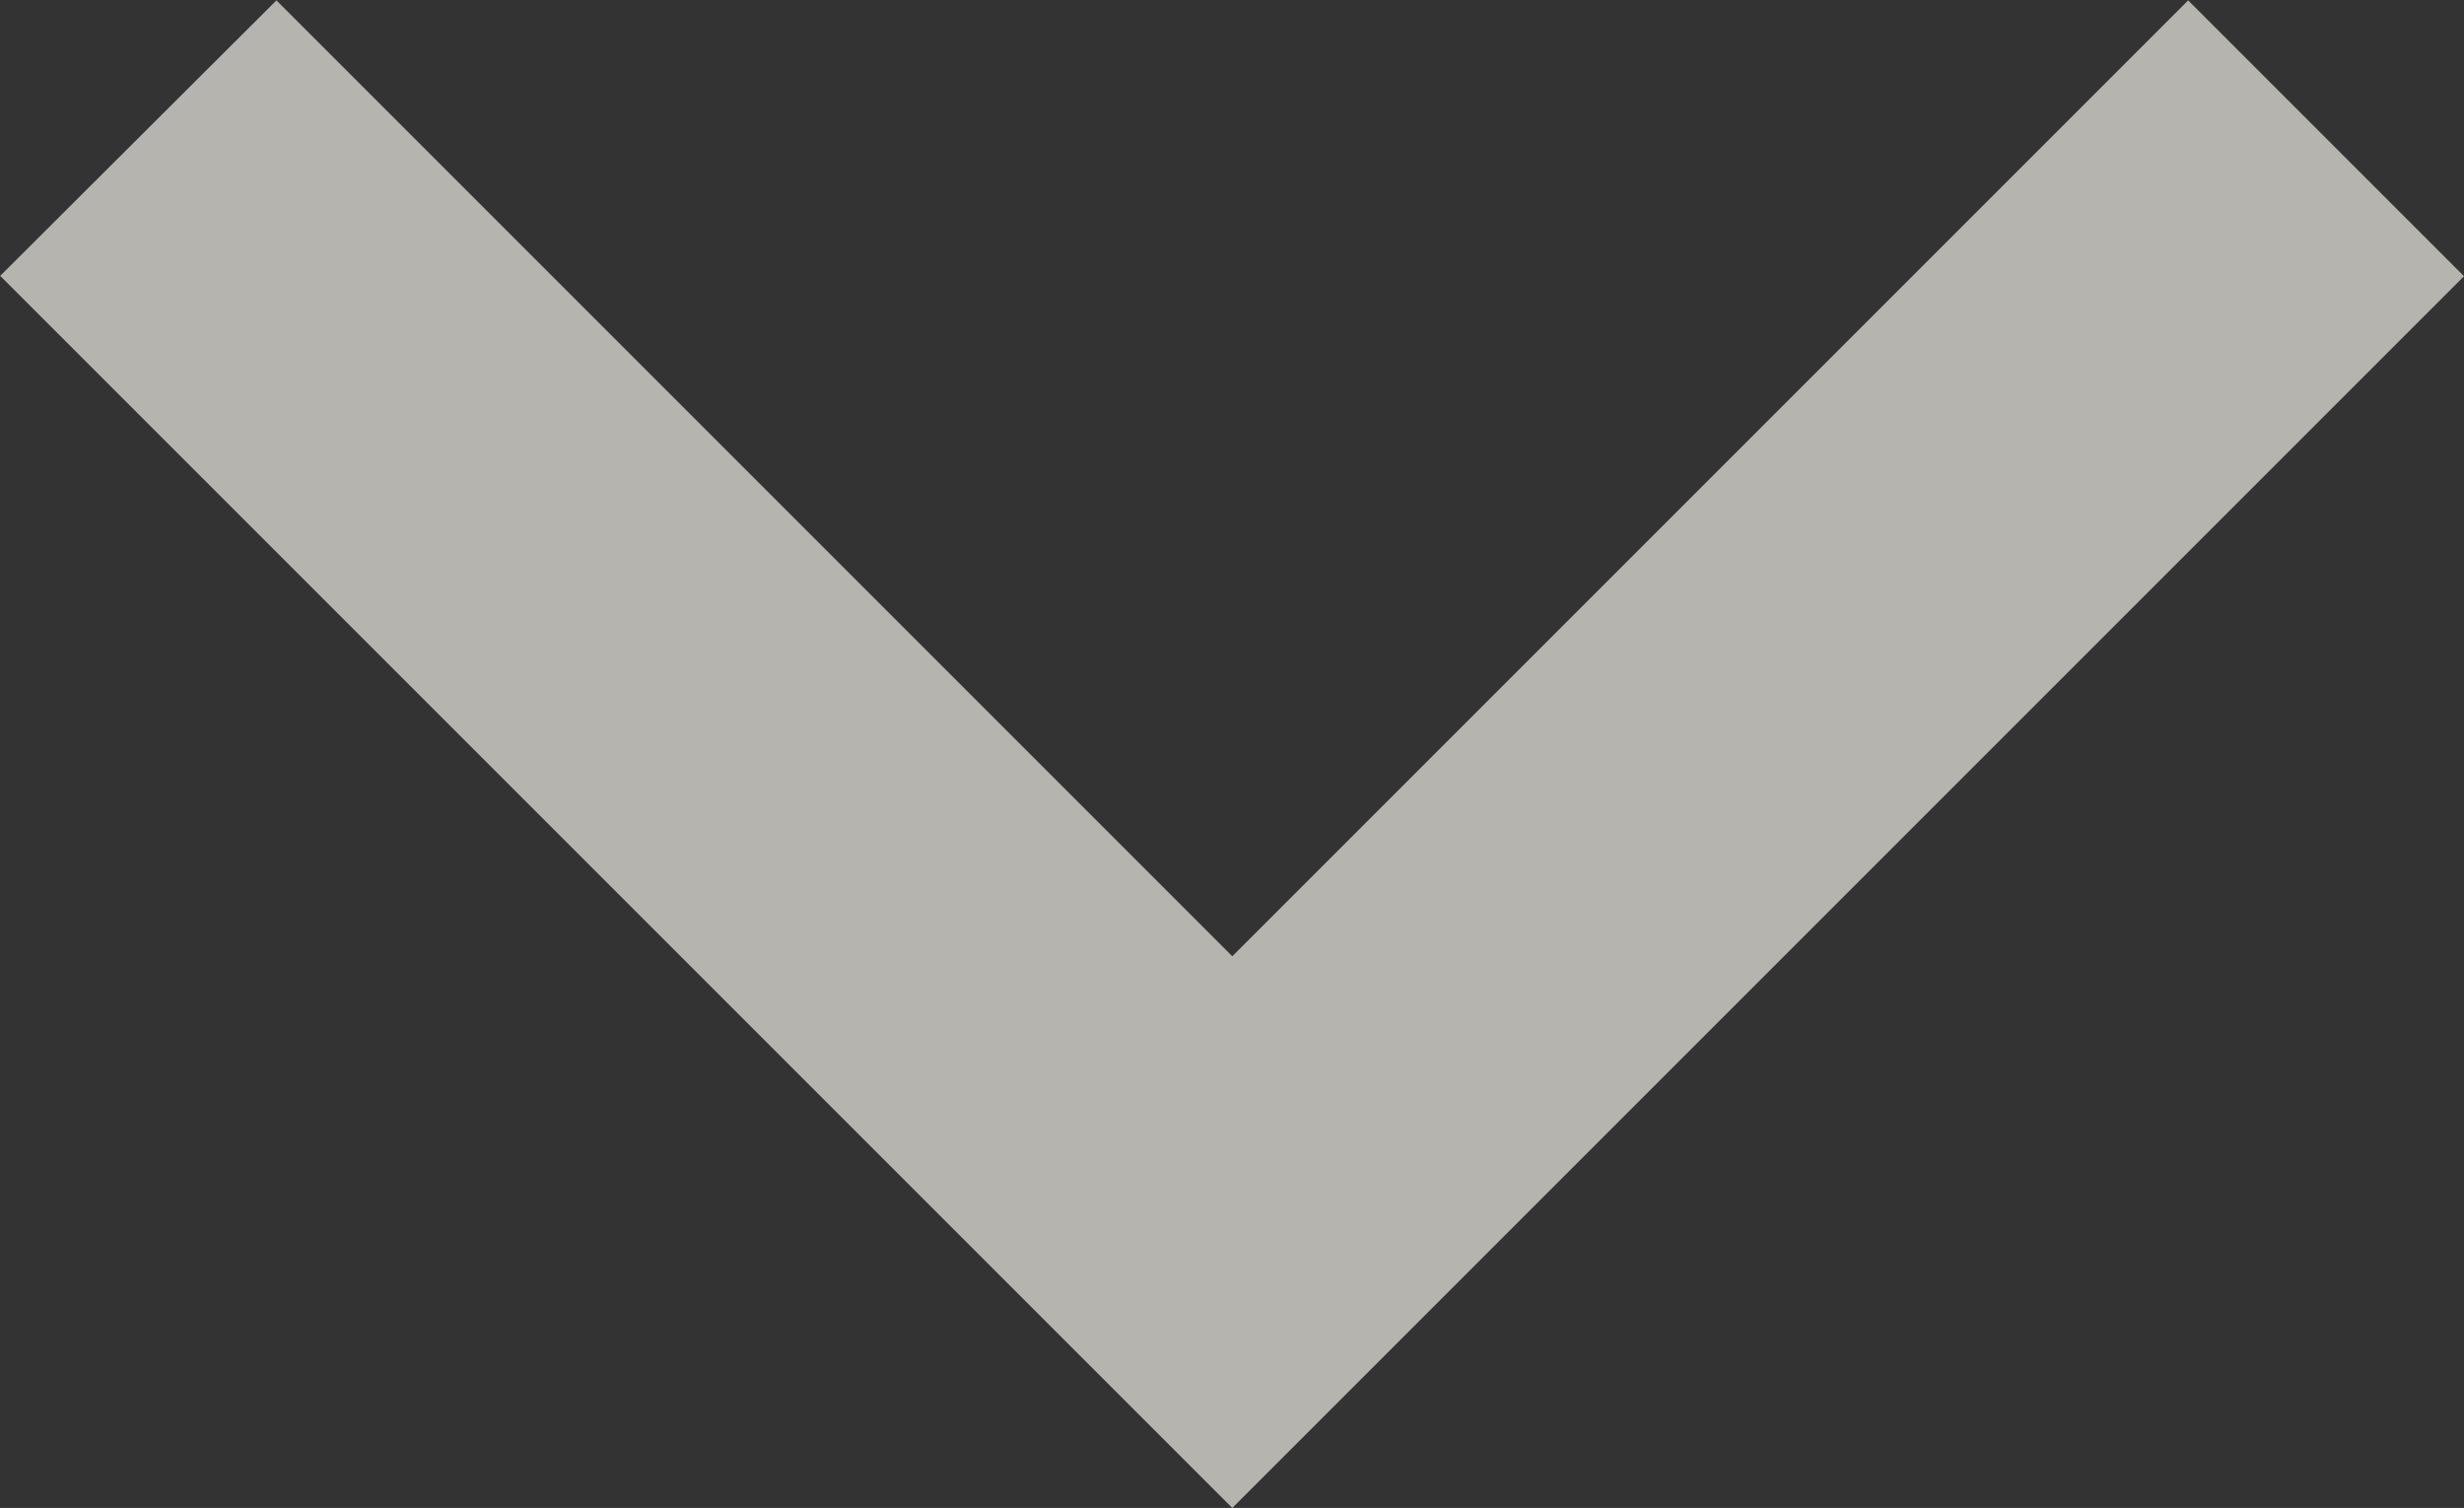
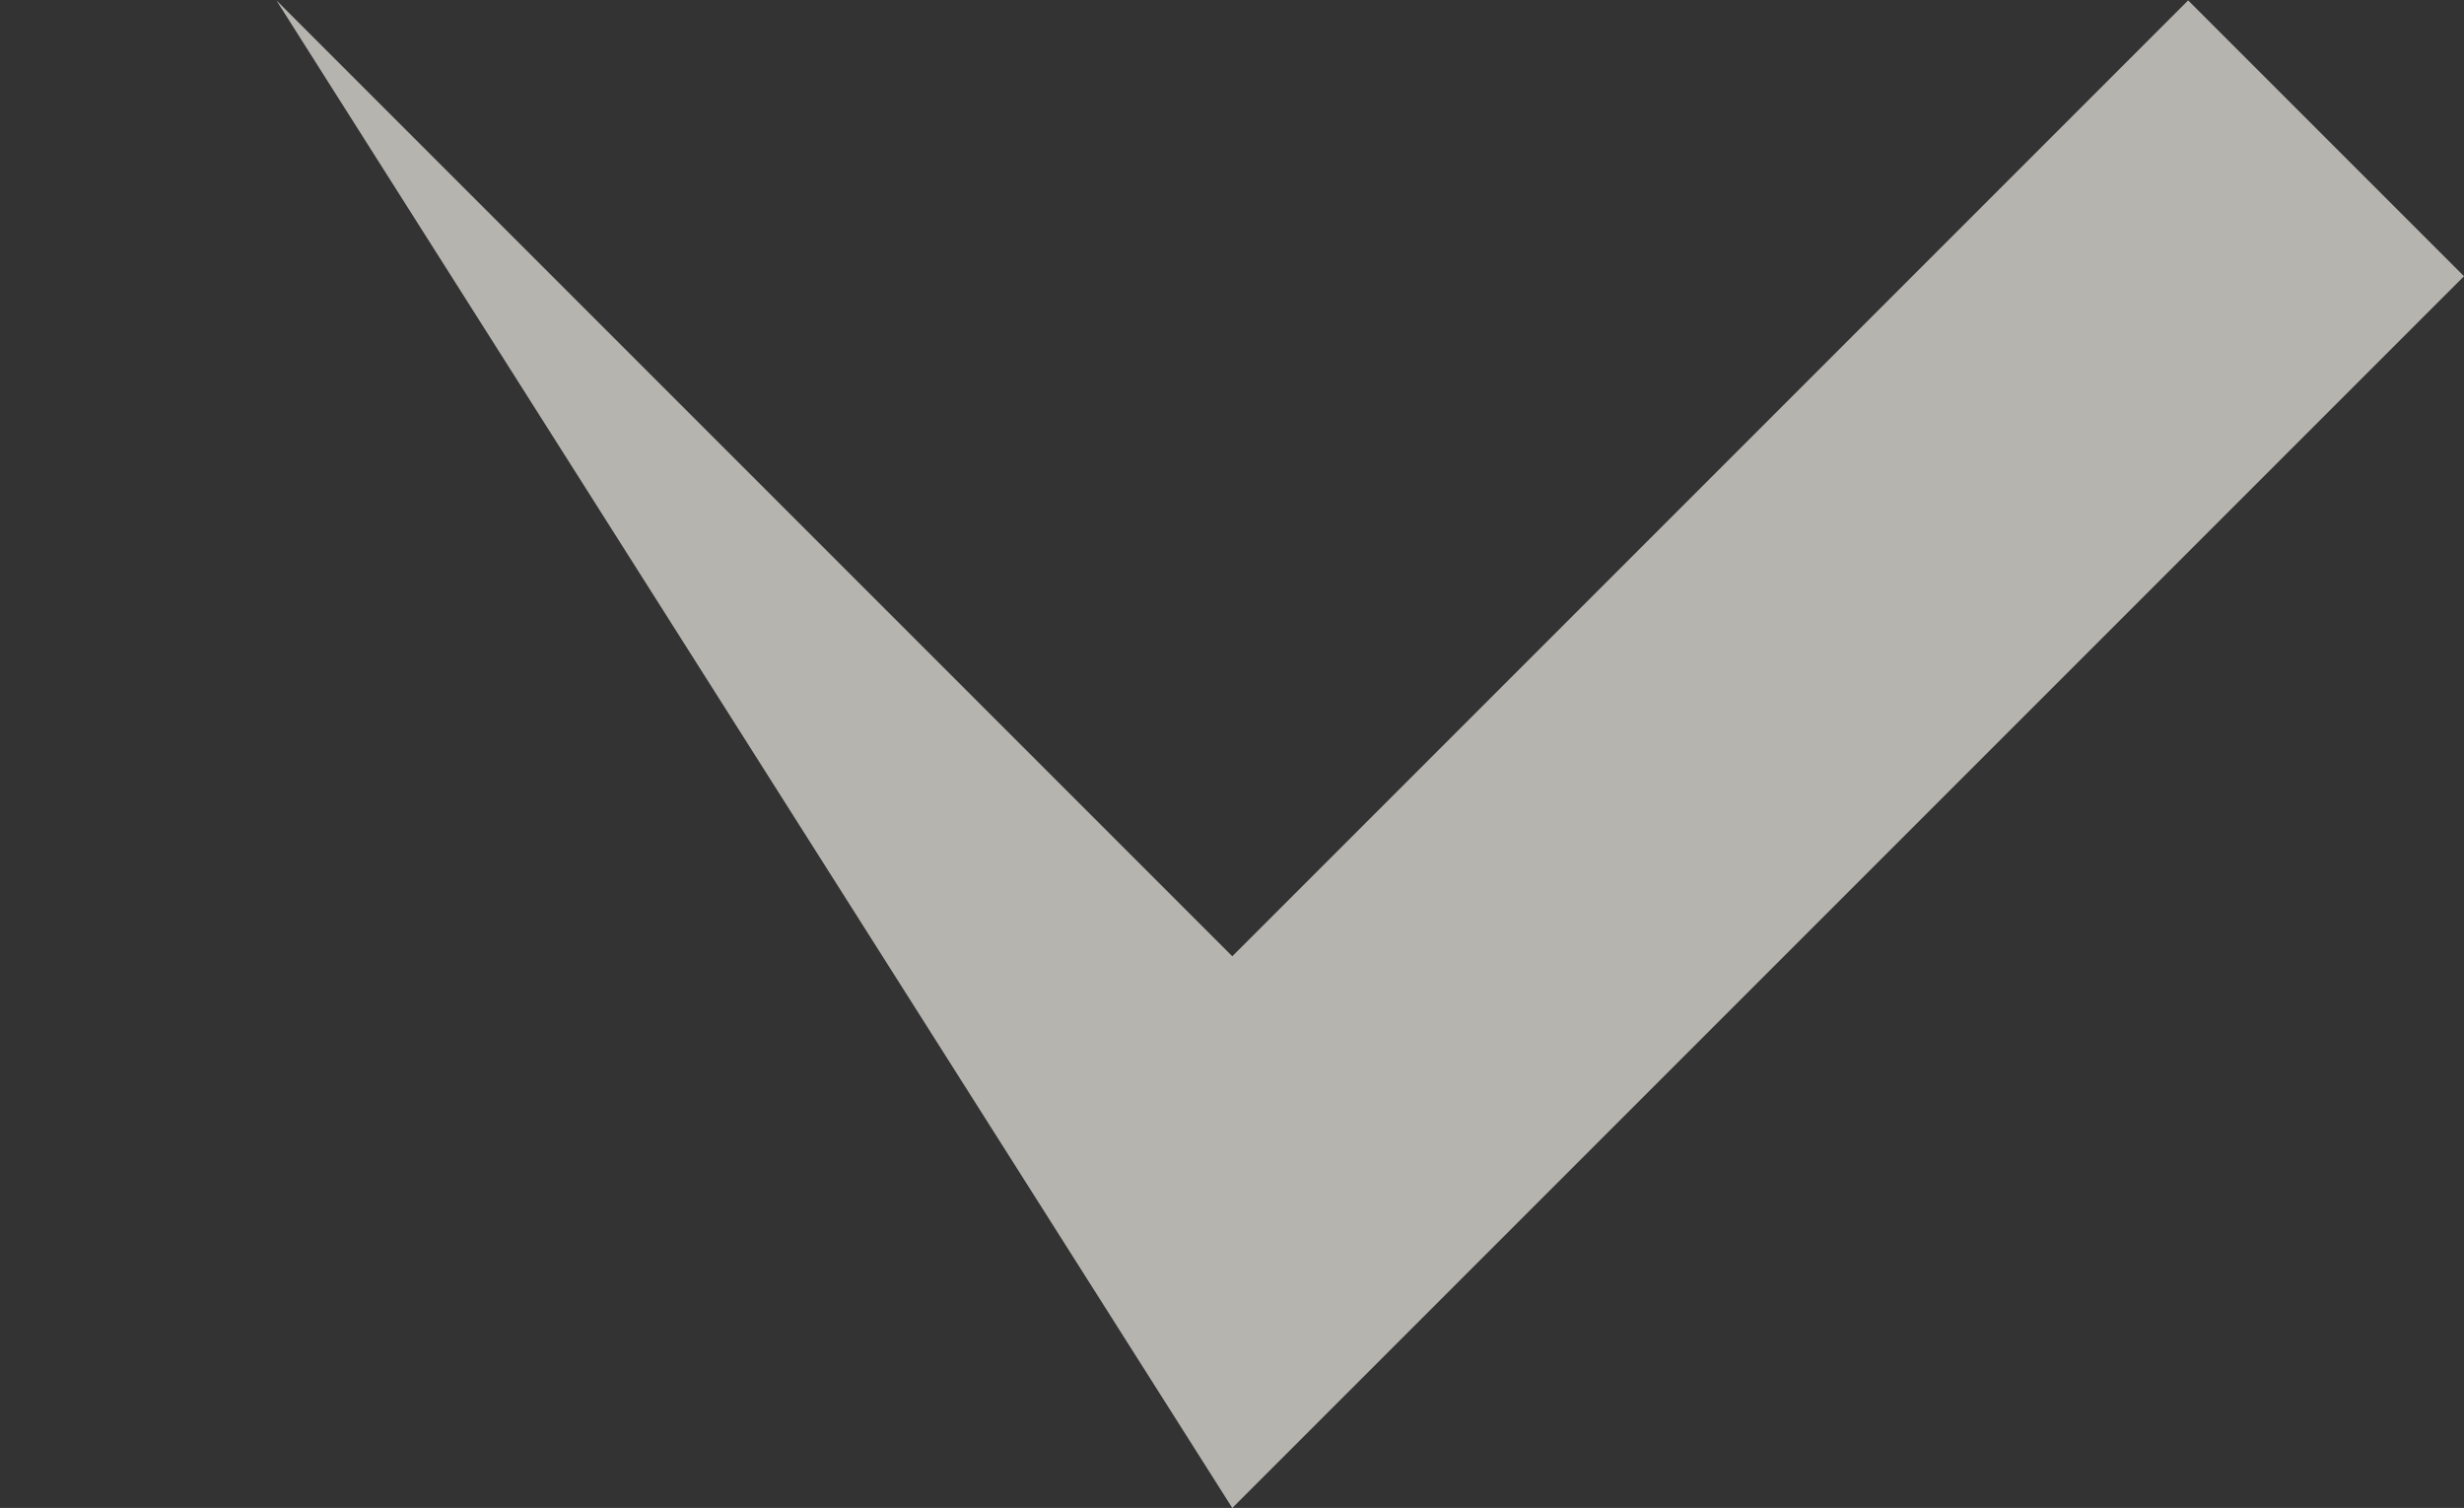
<svg xmlns="http://www.w3.org/2000/svg" width="12.631" height="7.73" viewBox="0 0 12.631 7.73">
  <rect x="0" y="0" width="12.631" height="7.73" fill="#333333" stroke="none" />
-   <path d="M1593.9,2667.028l-6.316-6.316L1589,2659.3l4.9,4.9,4.9-4.9,1.414,1.414Z" transform="translate(-1587.583 -2659.298)" fill="#eeebe4" opacity="0.7" />
+   <path d="M1593.9,2667.028L1589,2659.3l4.9,4.9,4.9-4.9,1.414,1.414Z" transform="translate(-1587.583 -2659.298)" fill="#eeebe4" opacity="0.7" />
</svg>